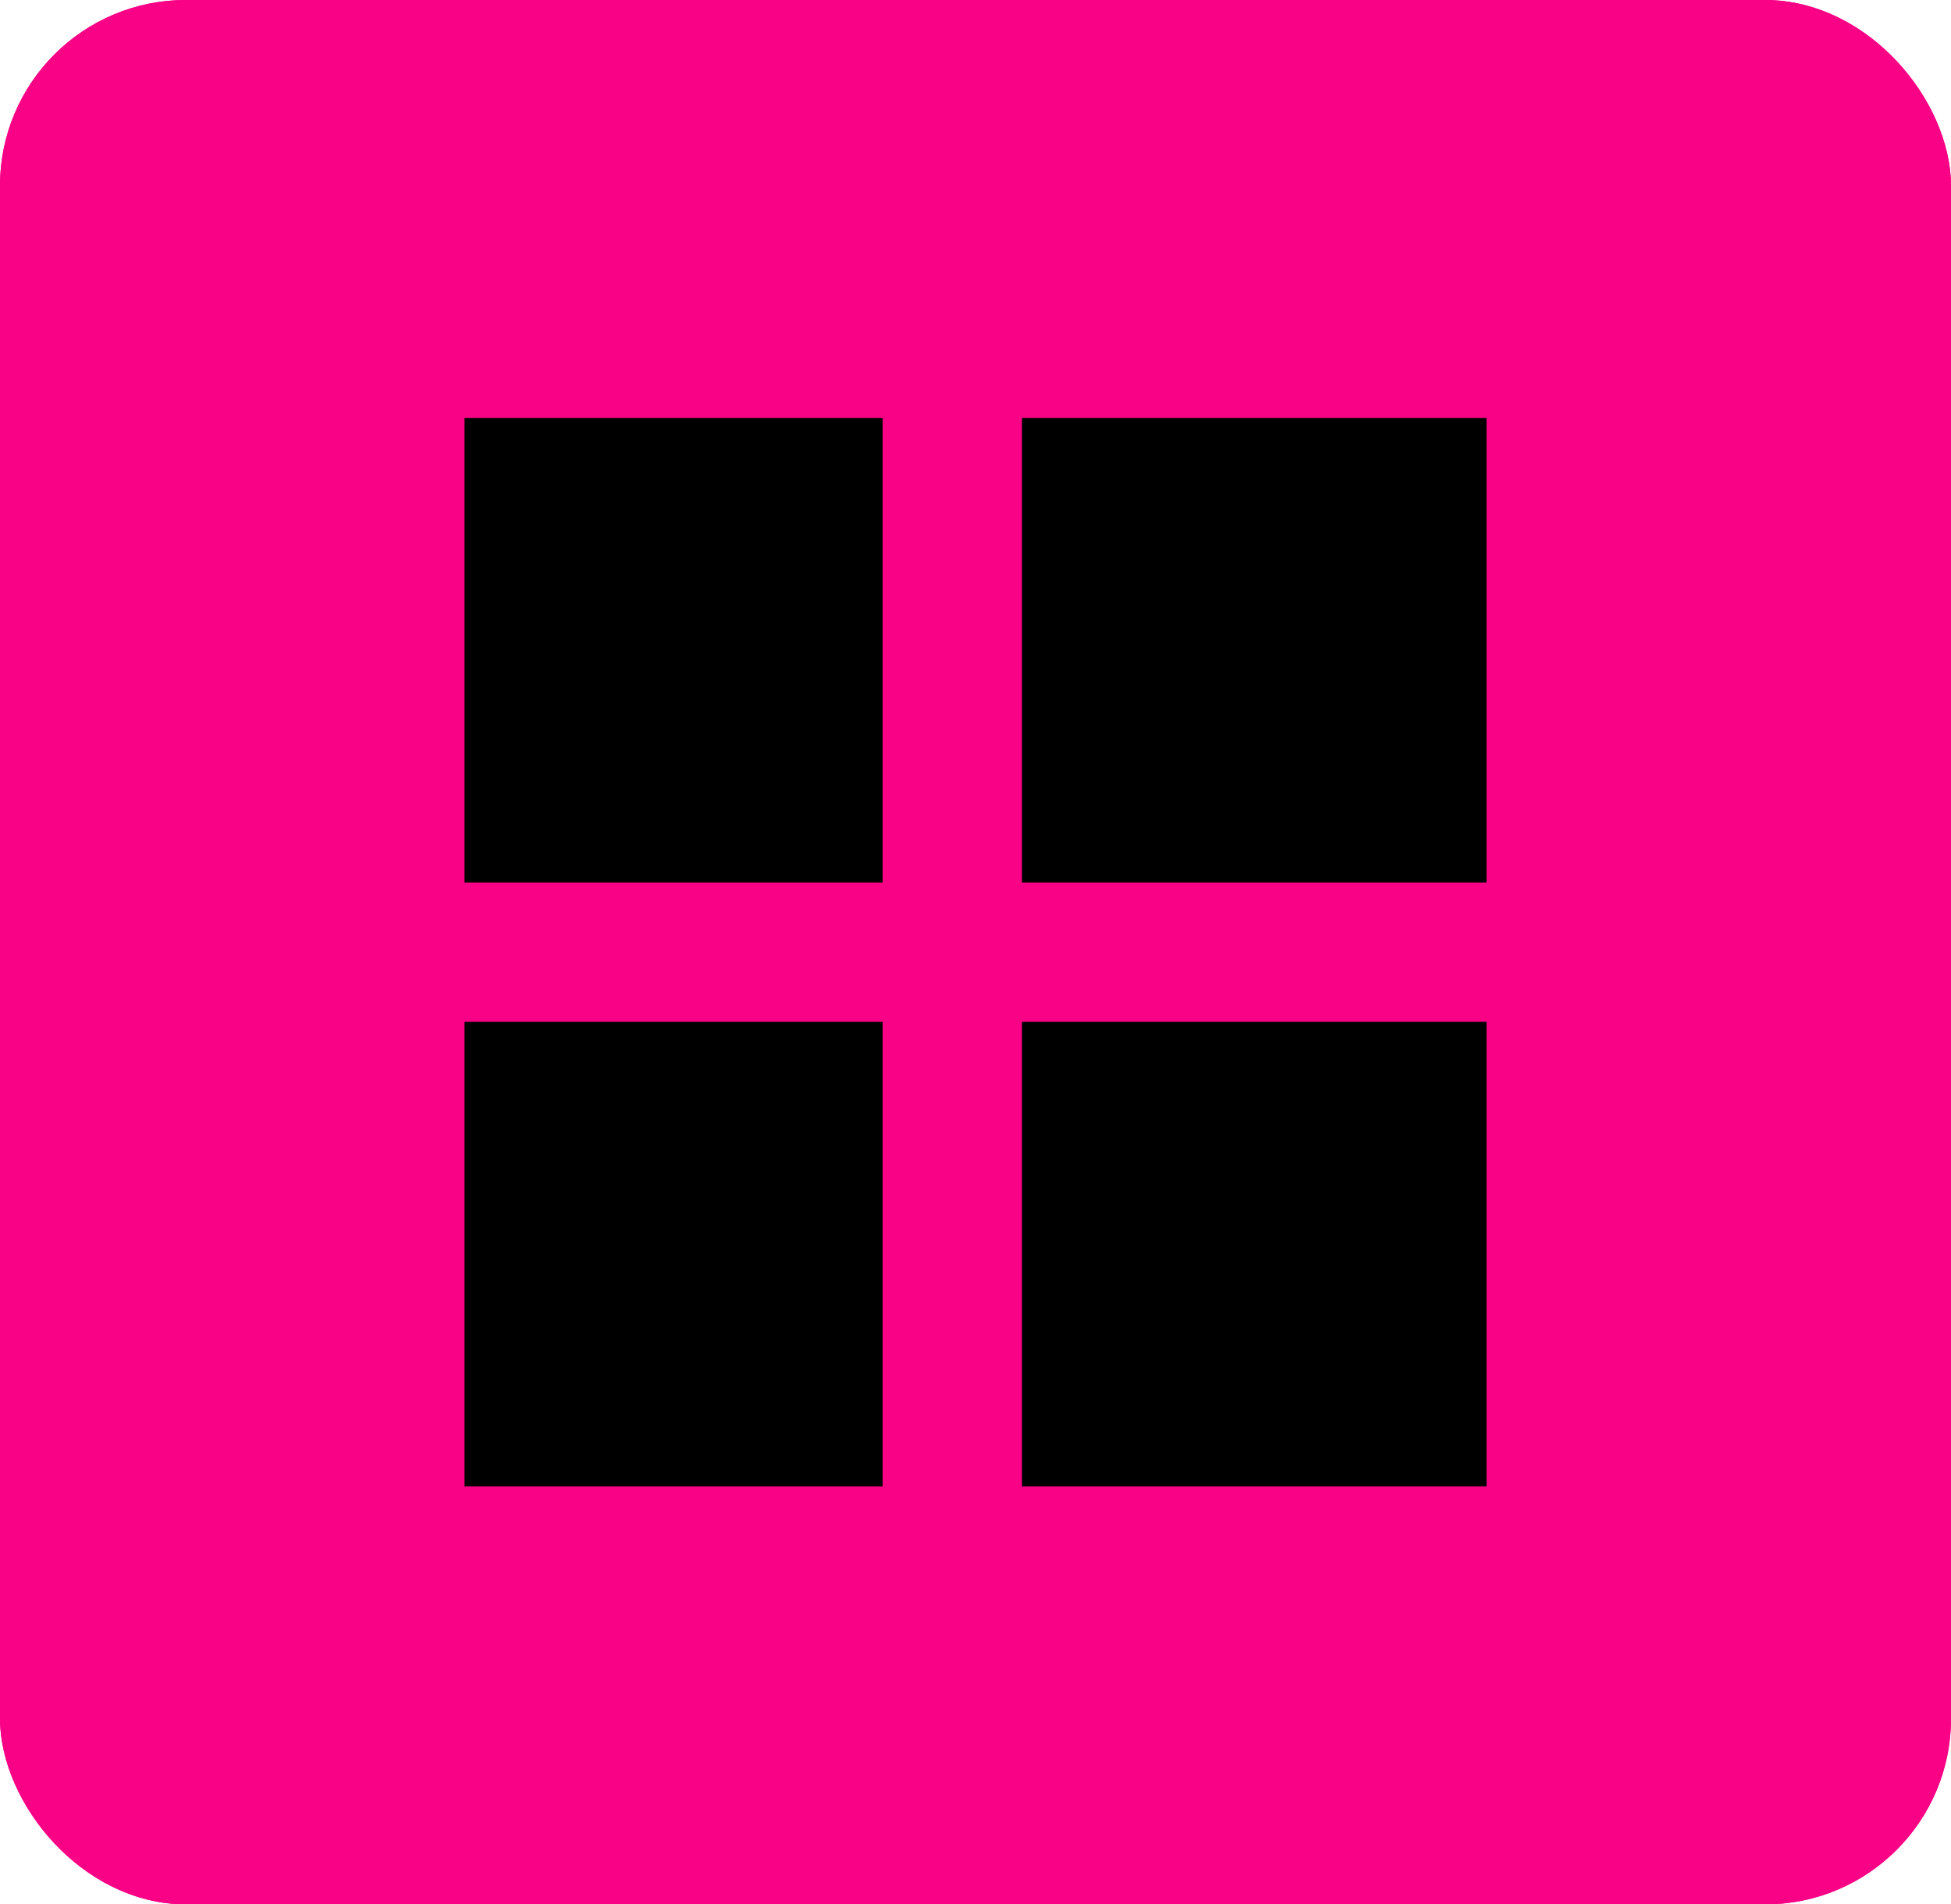
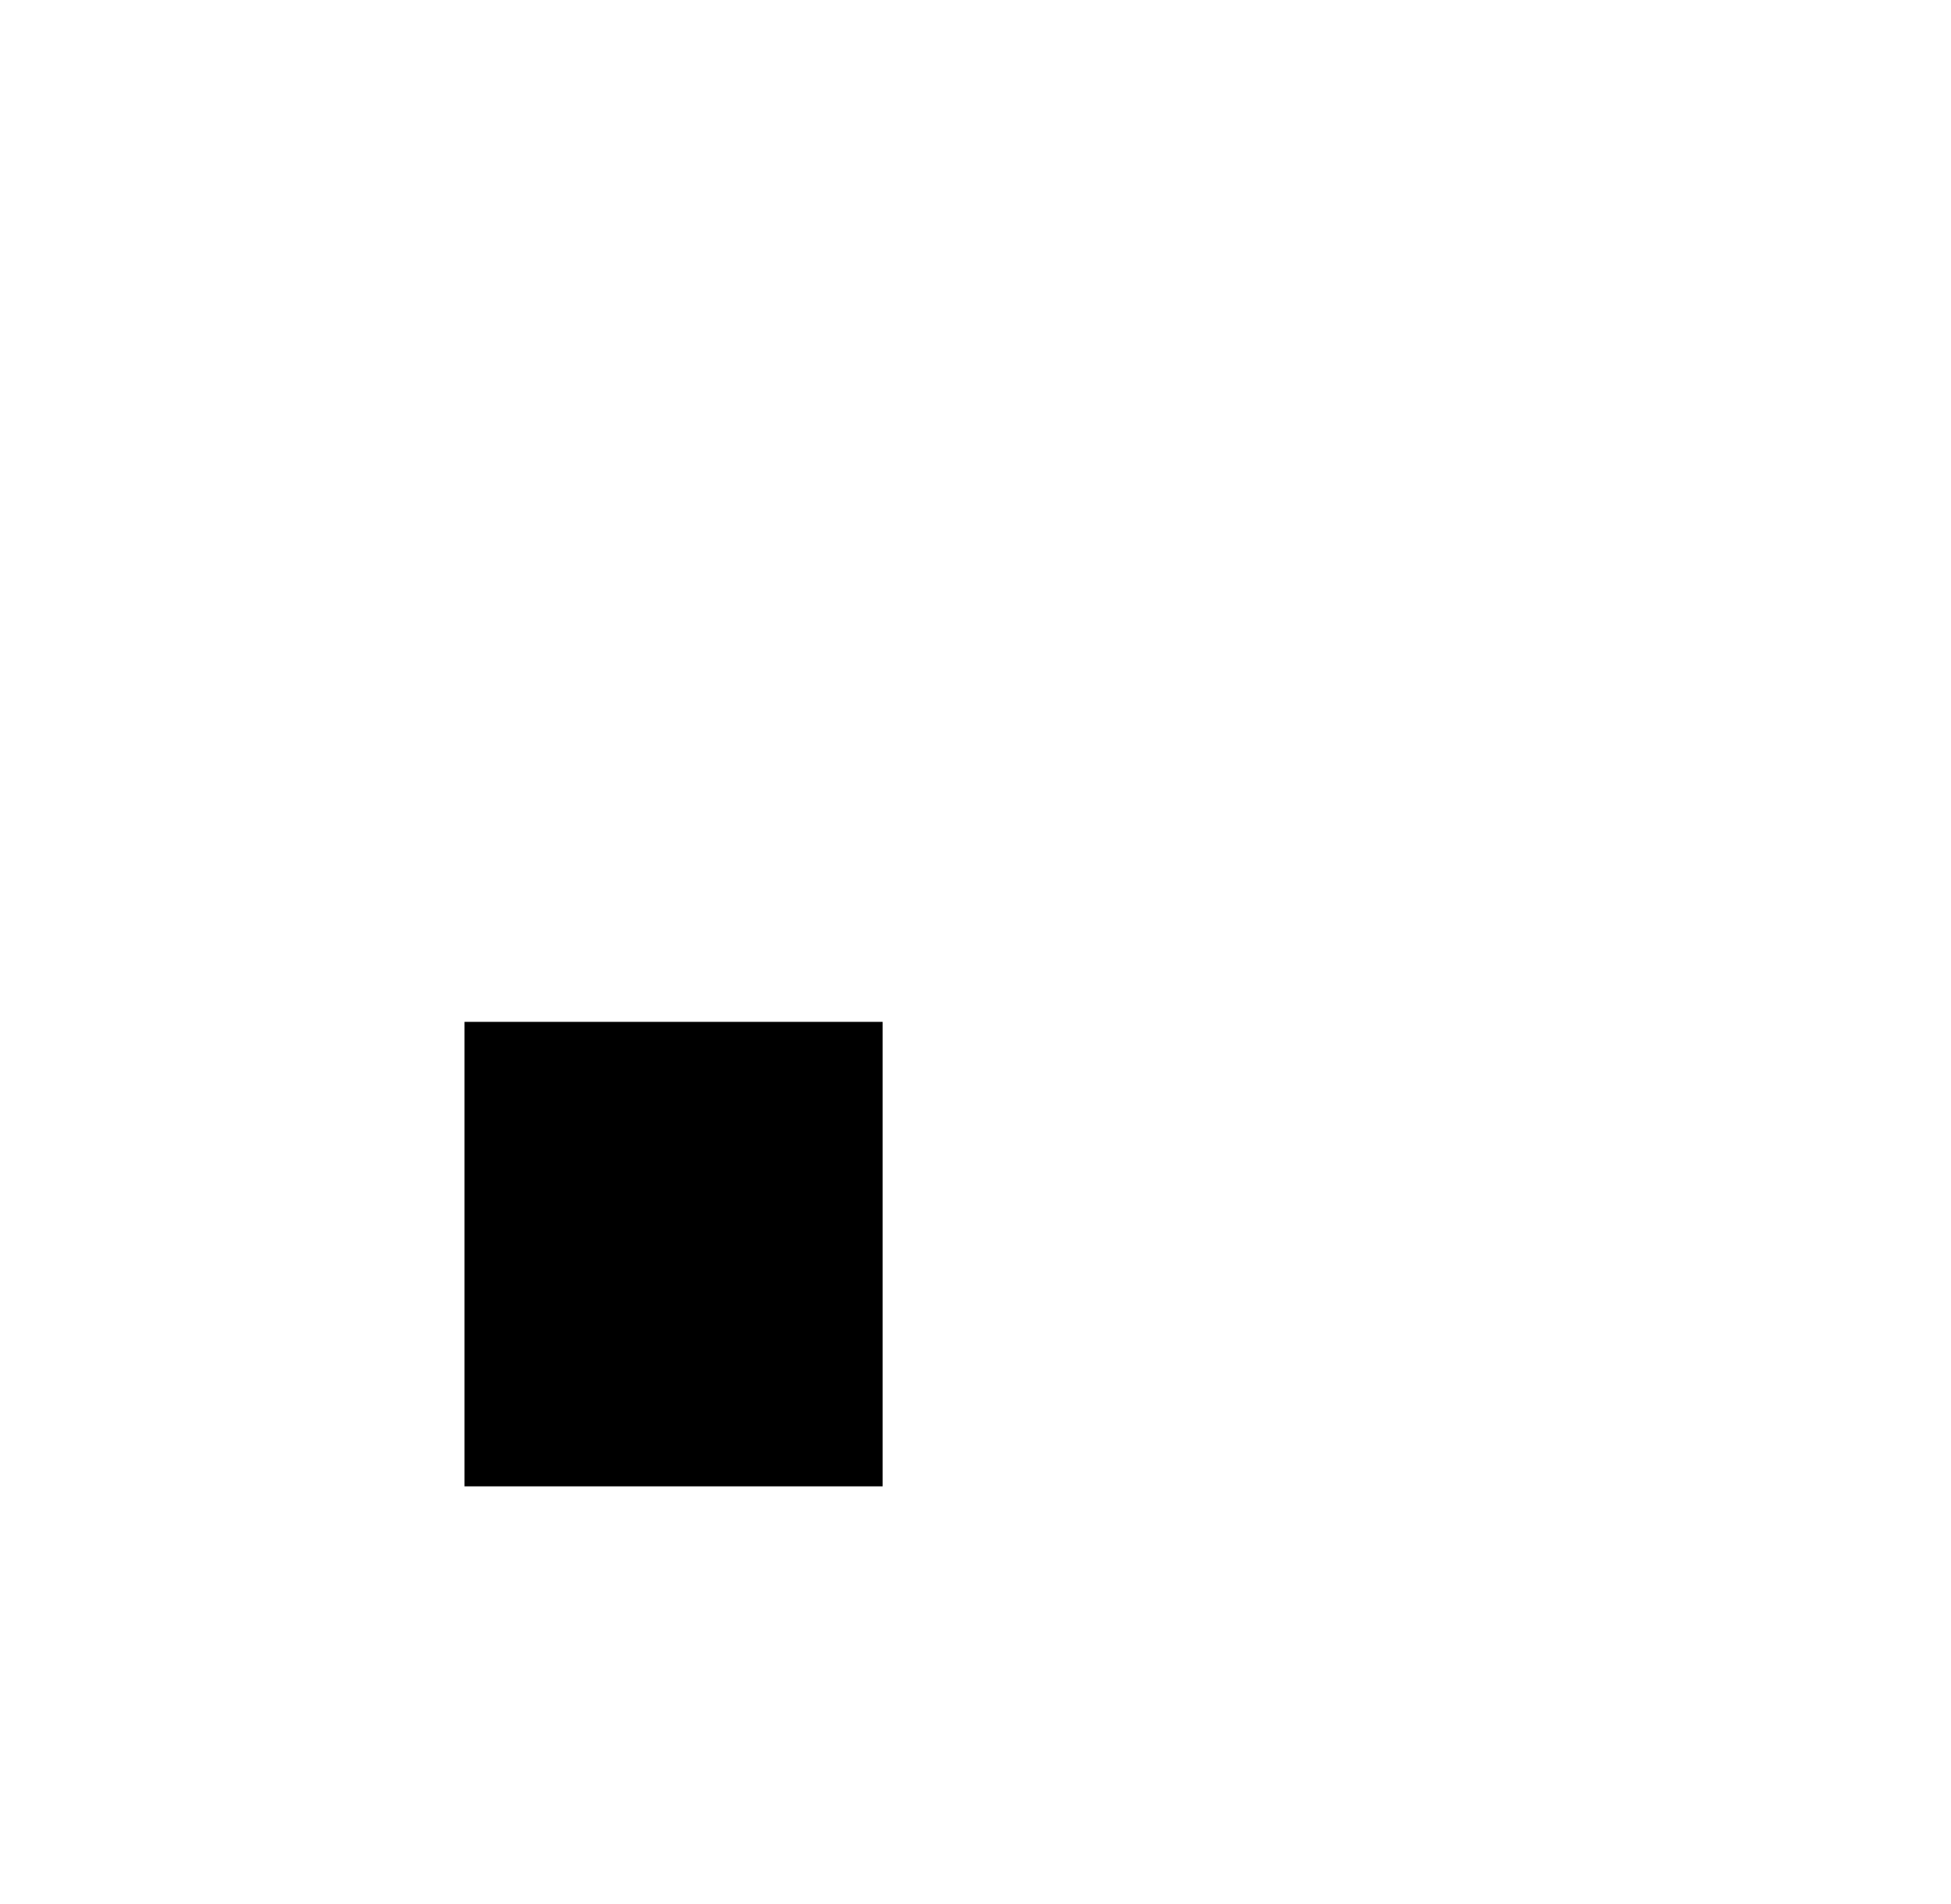
<svg xmlns="http://www.w3.org/2000/svg" width="42" height="41" viewBox="0 0 42 41">
  <g id="Group_26" data-name="Group 26" transform="translate(-1308 -115)">
    <g id="Rectangle_9" data-name="Rectangle 9" transform="translate(1308 115)" fill="#f90286" stroke="#f90286" stroke-width="1">
-       <rect width="42" height="41" rx="4" stroke="none" />
-       <rect x="0.5" y="0.5" width="41" height="40" rx="3.5" fill="none" />
-     </g>
+       </g>
    <g id="Group_24" data-name="Group 24" transform="translate(65.793 28)">
-       <rect id="Rectangle_5" data-name="Rectangle 5" width="9" height="10" transform="translate(1252.207 96)" />
      <rect id="Rectangle_6" data-name="Rectangle 6" width="9" height="10" transform="translate(1252.207 109)" />
-       <rect id="Rectangle_7" data-name="Rectangle 7" width="10" height="10" transform="translate(1264.207 109)" />
-       <rect id="Rectangle_8" data-name="Rectangle 8" width="10" height="10" transform="translate(1264.207 96)" />
    </g>
  </g>
</svg>